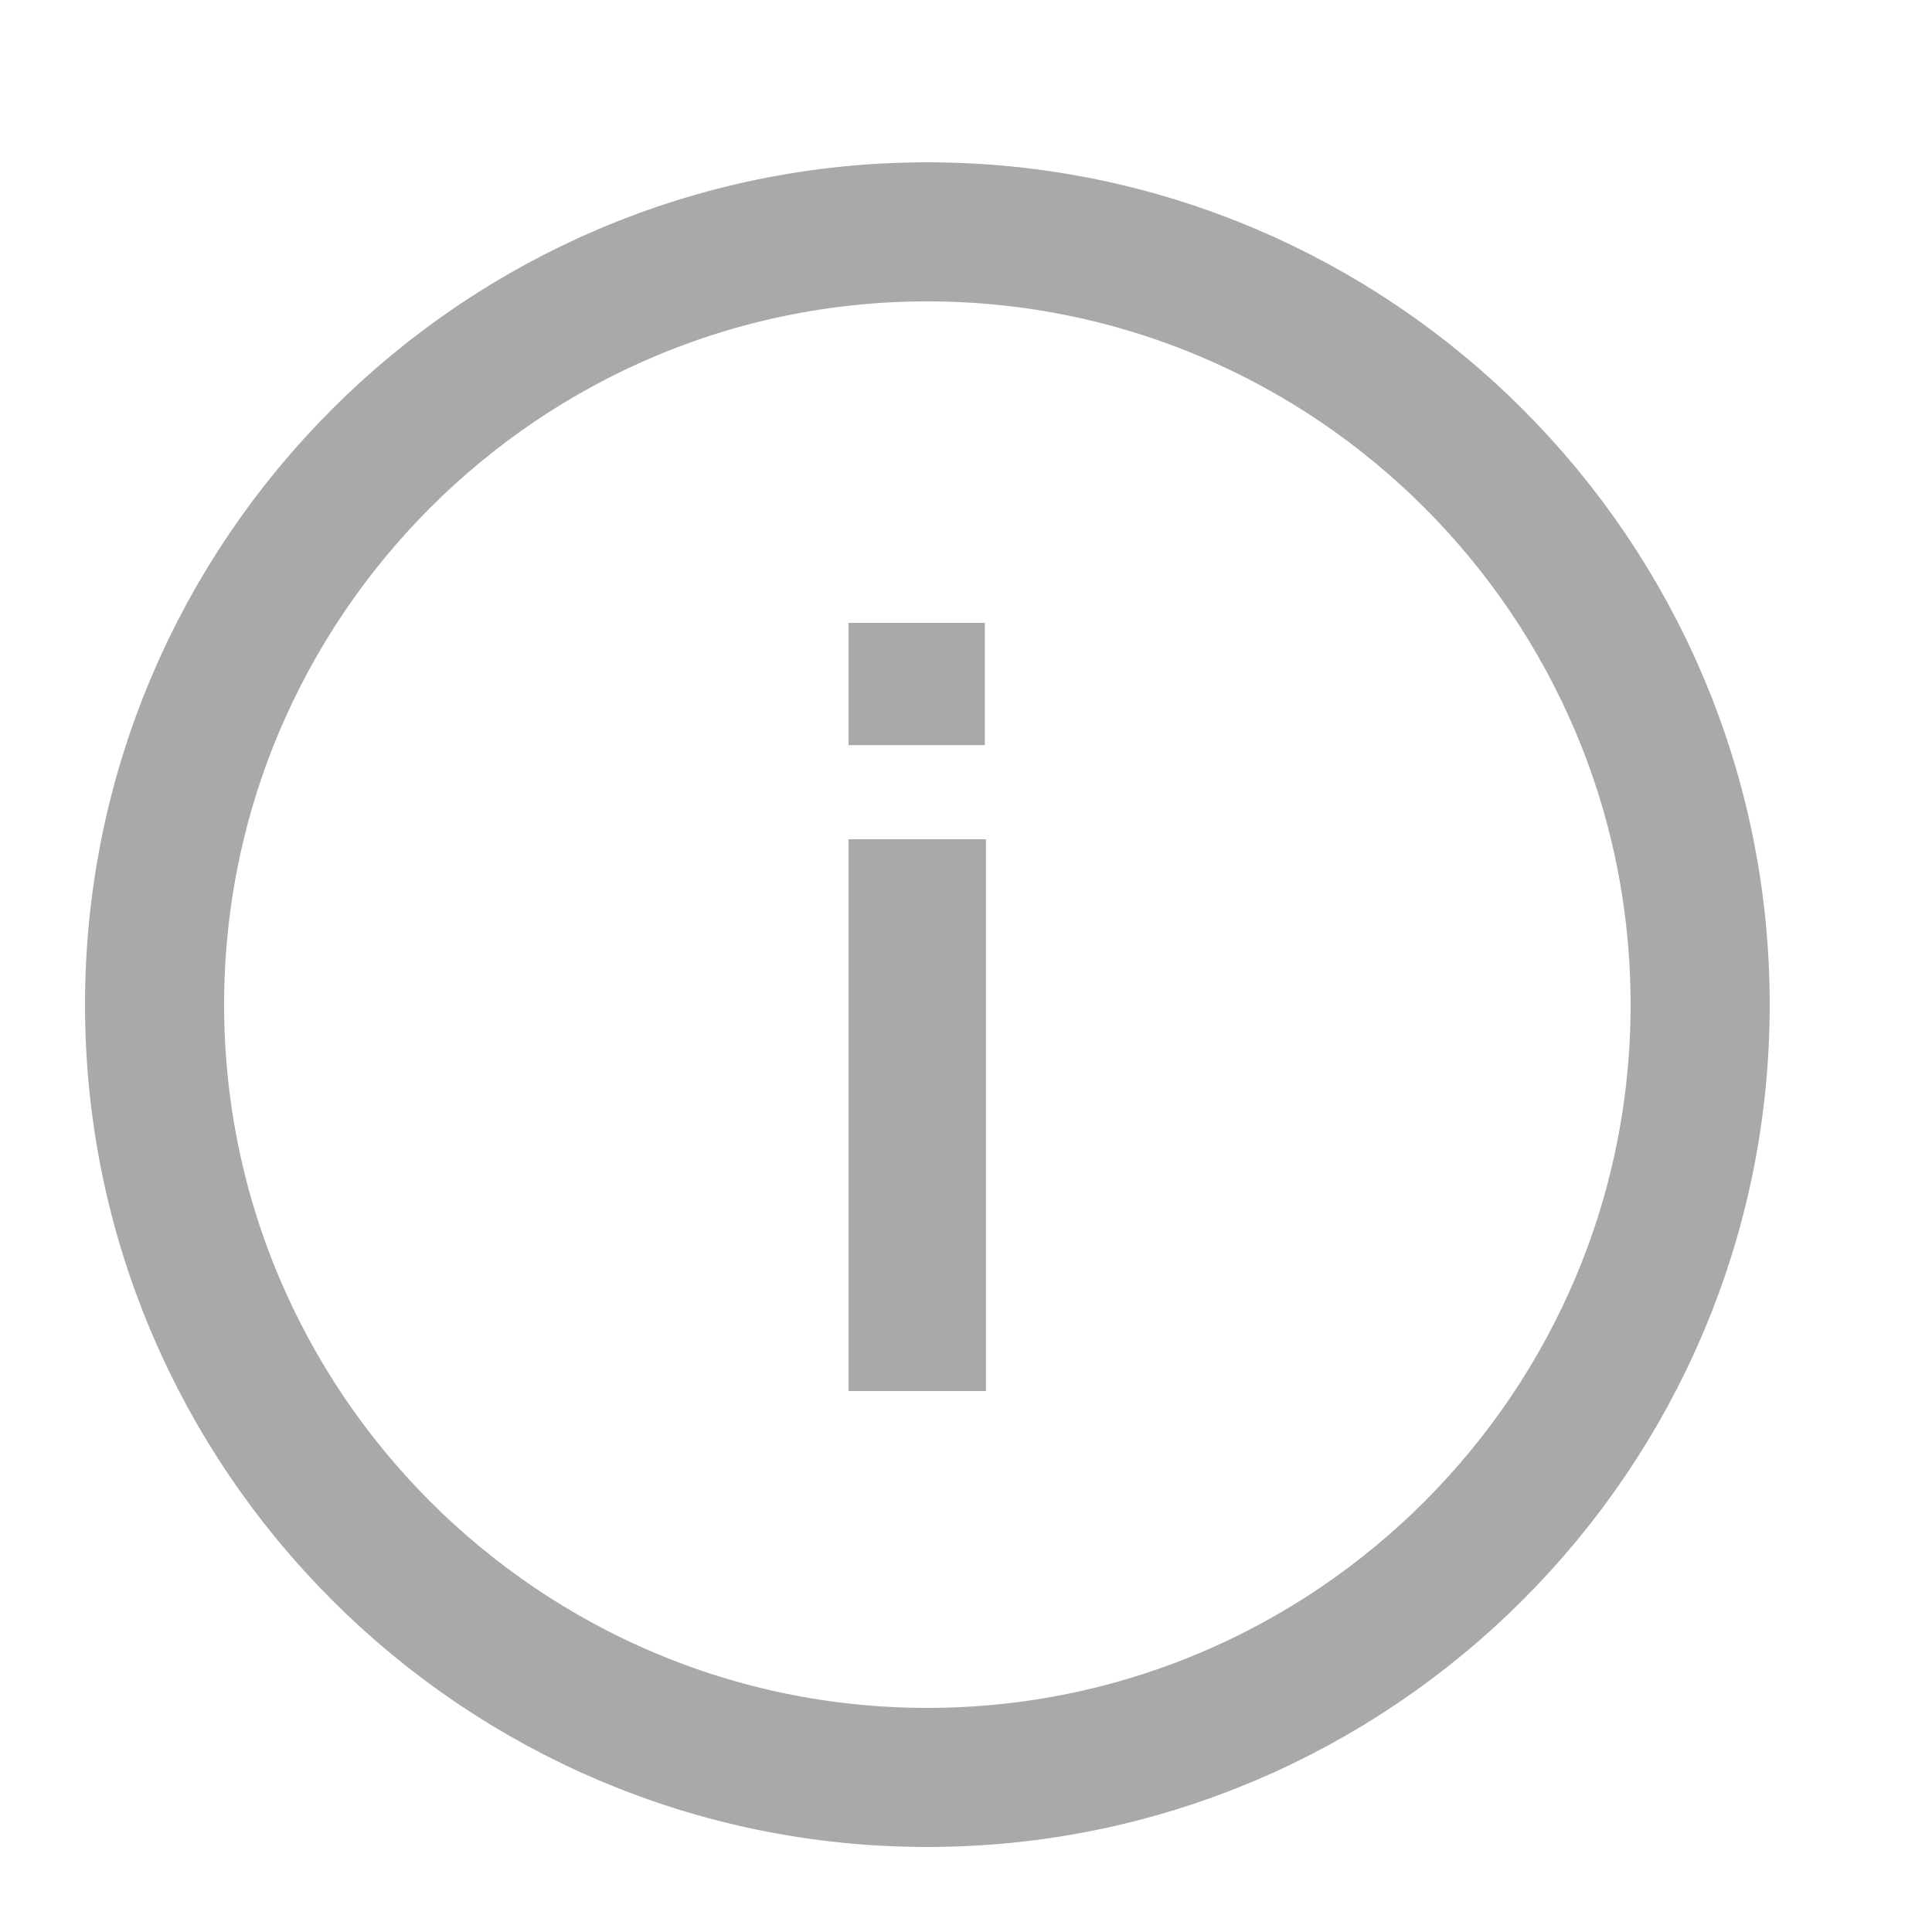
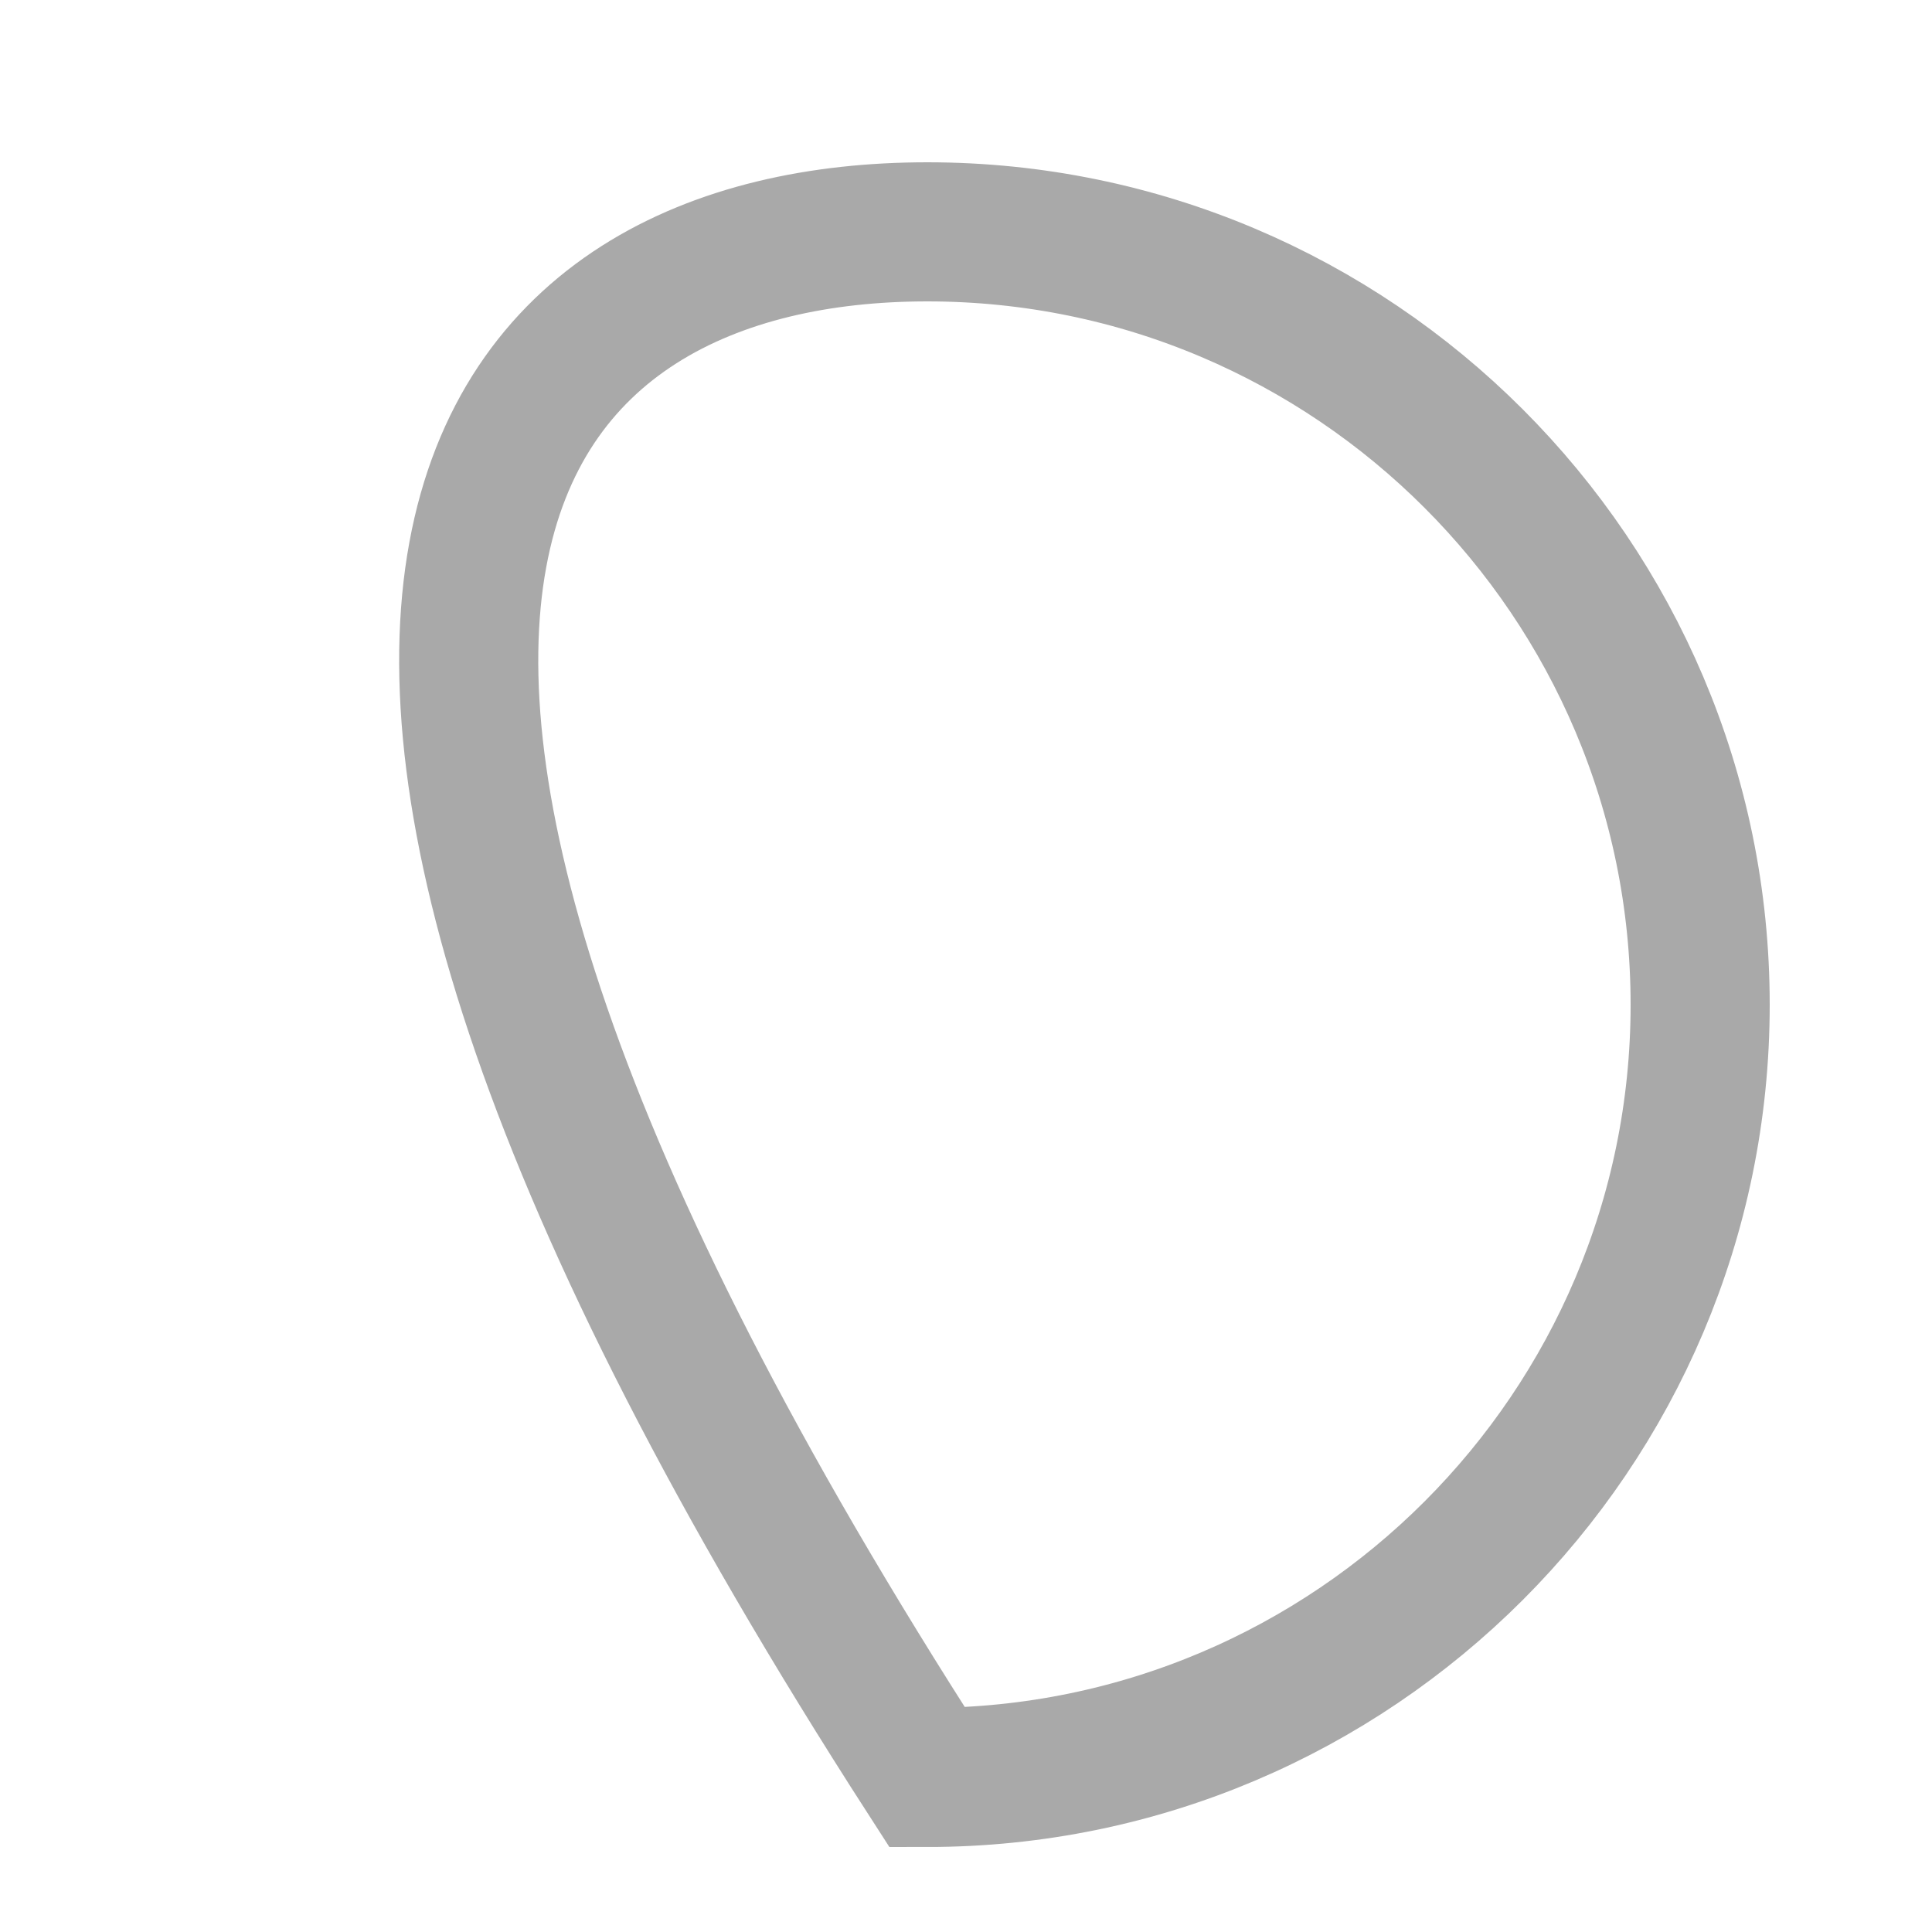
<svg xmlns="http://www.w3.org/2000/svg" width="25" height="25" viewBox="0 0 25 25" fill="none">
-   <path fill-rule="evenodd" clip-rule="evenodd" d="M11.999 23C6.486 23 2 18.514 2 13.001C2 7.486 6.486 3 11.999 3C17.514 3 22 7.486 22 13.001C22 18.514 17.514 23 11.999 23V23Z" stroke="#A9A9A9" stroke-width="1.8" />
-   <path d="M10.98 9.642H12.744V8.06H10.98V9.642ZM10.98 18H12.758V10.86H10.98V18Z" fill="#A9A9A9" />
+   <path fill-rule="evenodd" clip-rule="evenodd" d="M11.999 23C2 7.486 6.486 3 11.999 3C17.514 3 22 7.486 22 13.001C22 18.514 17.514 23 11.999 23V23Z" stroke="#A9A9A9" stroke-width="1.8" />
</svg>